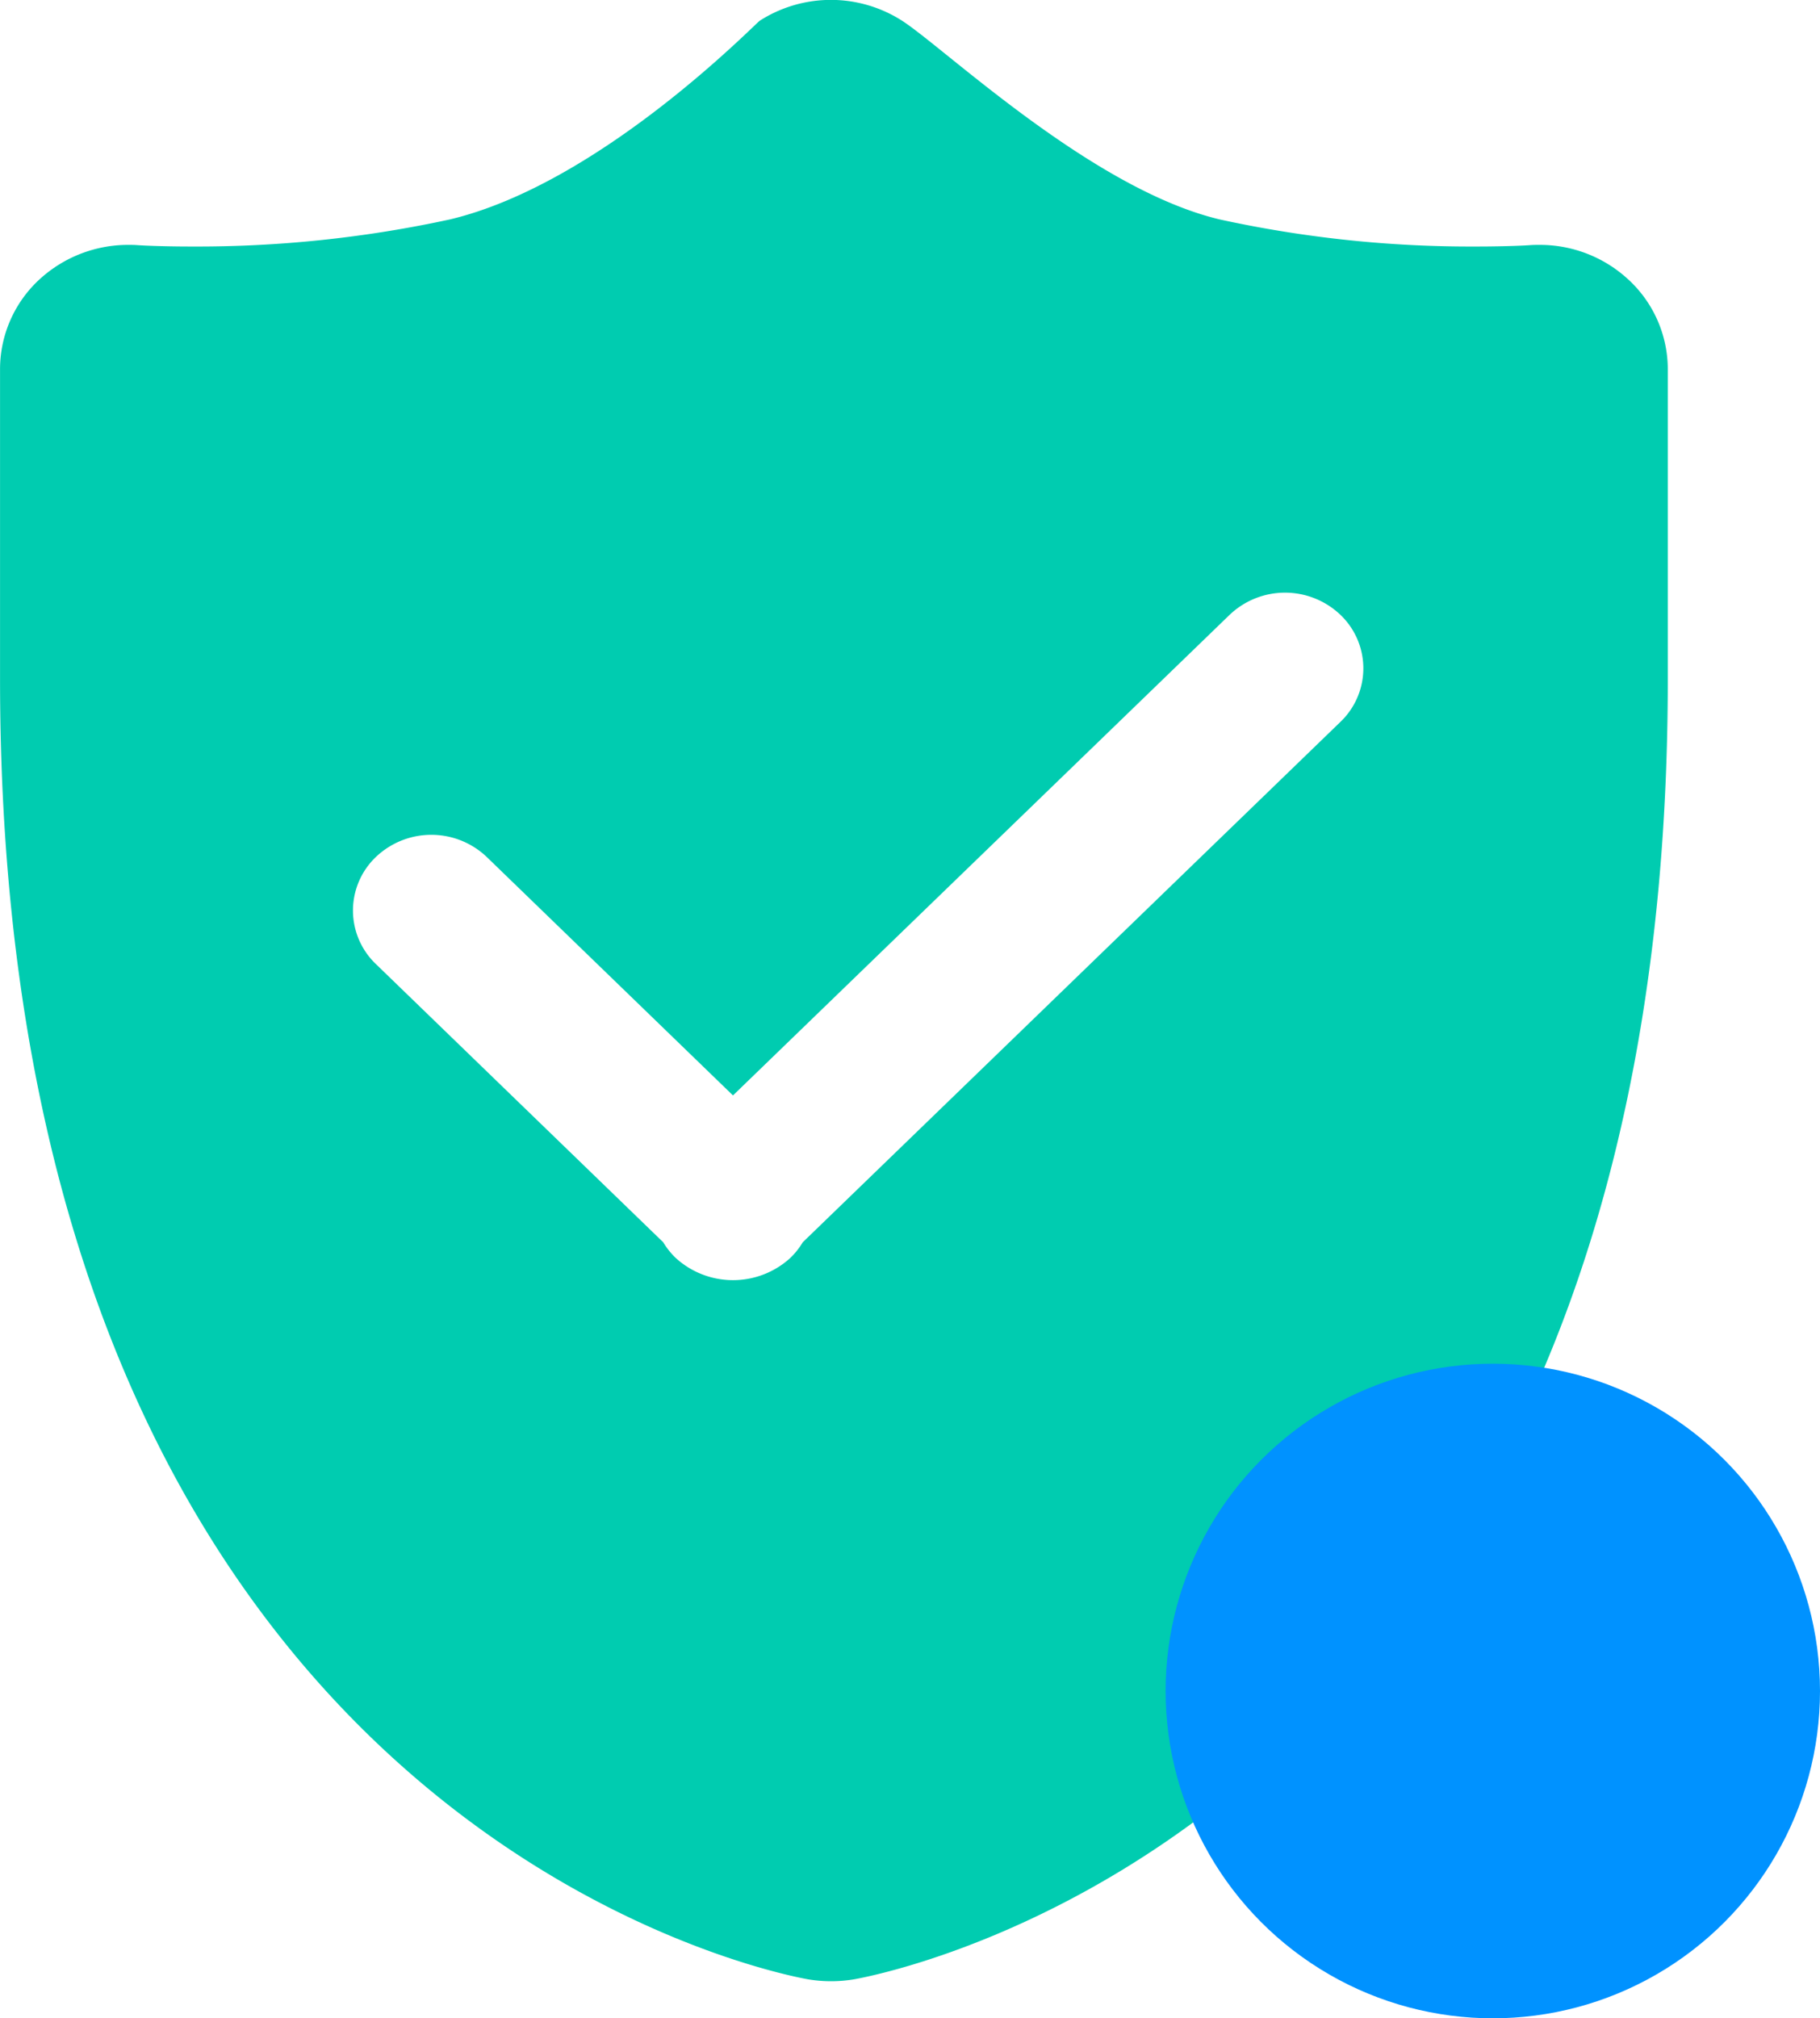
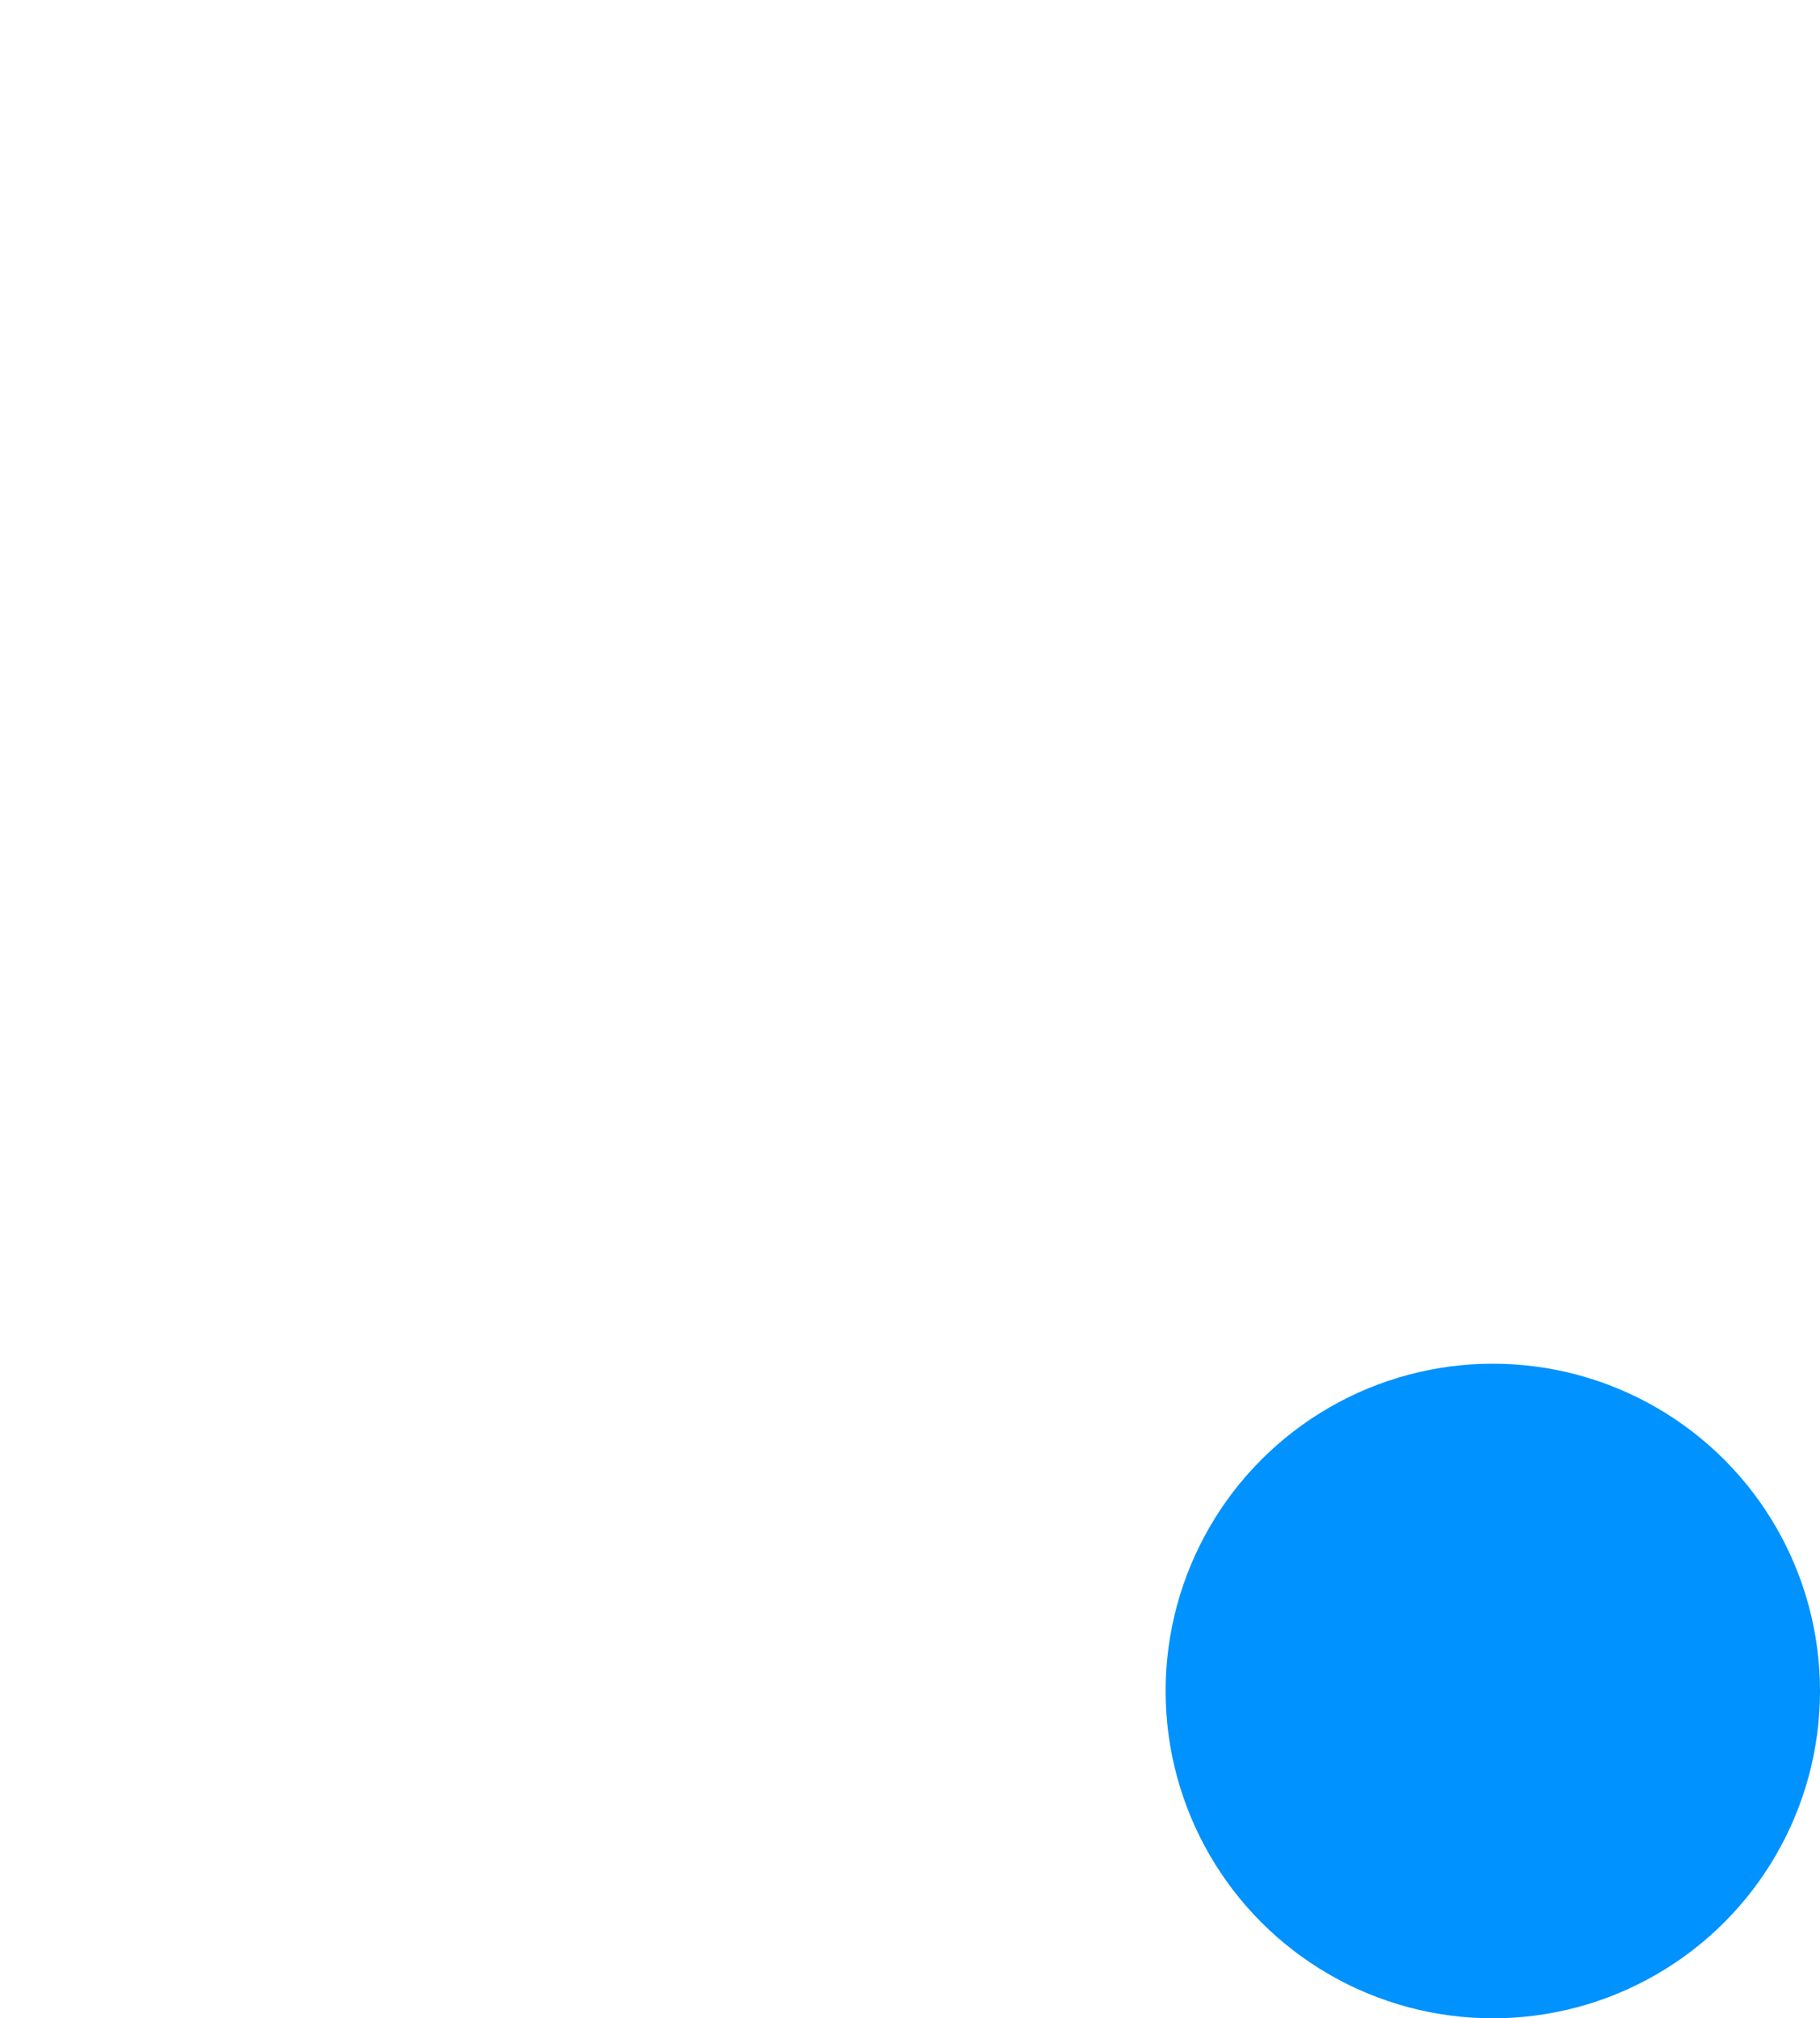
<svg xmlns="http://www.w3.org/2000/svg" width="89" height="98.663" viewBox="0 0 89 98.663">
  <defs>
    <style>.a{fill:#00ccb0;}.b{fill:#0092ff;}</style>
  </defs>
  <g transform="translate(-740 -6475.337)">
-     <path class="a" d="M214.885,78.3a6.361,6.361,0,0,0-4.276-1.633c-.144,0-.289,0-.433.01-.087.01-1.1.07-2.671.07a57.555,57.555,0,0,1-12.536-1.324c-6.235-1.483-13.43-8.353-15.523-9.707a6.456,6.456,0,0,0-6.966-.01c-.254.169-7.788,7.964-15.157,9.717a58.294,58.294,0,0,1-12.629,1.324c-1.576,0-2.581-.06-2.68-.07-.137-.01-.274-.01-.413-.01a6.4,6.4,0,0,0-4.288,1.633,5.971,5.971,0,0,0-1.988,4.43V97.9c0,56.049,37.921,63.267,39.528,63.556a6.888,6.888,0,0,0,2.218,0c1.61-.288,39.809-7.506,39.809-63.556V82.735A5.967,5.967,0,0,0,214.885,78.3ZM200.868,99.988l-26.29,25.436a3.691,3.691,0,0,1-.61.767,4.158,4.158,0,0,1-5.6,0,3.707,3.707,0,0,1-.612-.767l-14.05-13.6a3.616,3.616,0,0,1,0-5.237,3.931,3.931,0,0,1,5.418,0l12.043,11.658,24.287-23.495a3.928,3.928,0,0,1,5.416,0A3.616,3.616,0,0,1,200.868,99.988Z" transform="translate(604.677 6410.641)" />
    <circle class="b" cx="16" cy="16" r="16" transform="translate(797 6542)" />
  </g>
</svg>